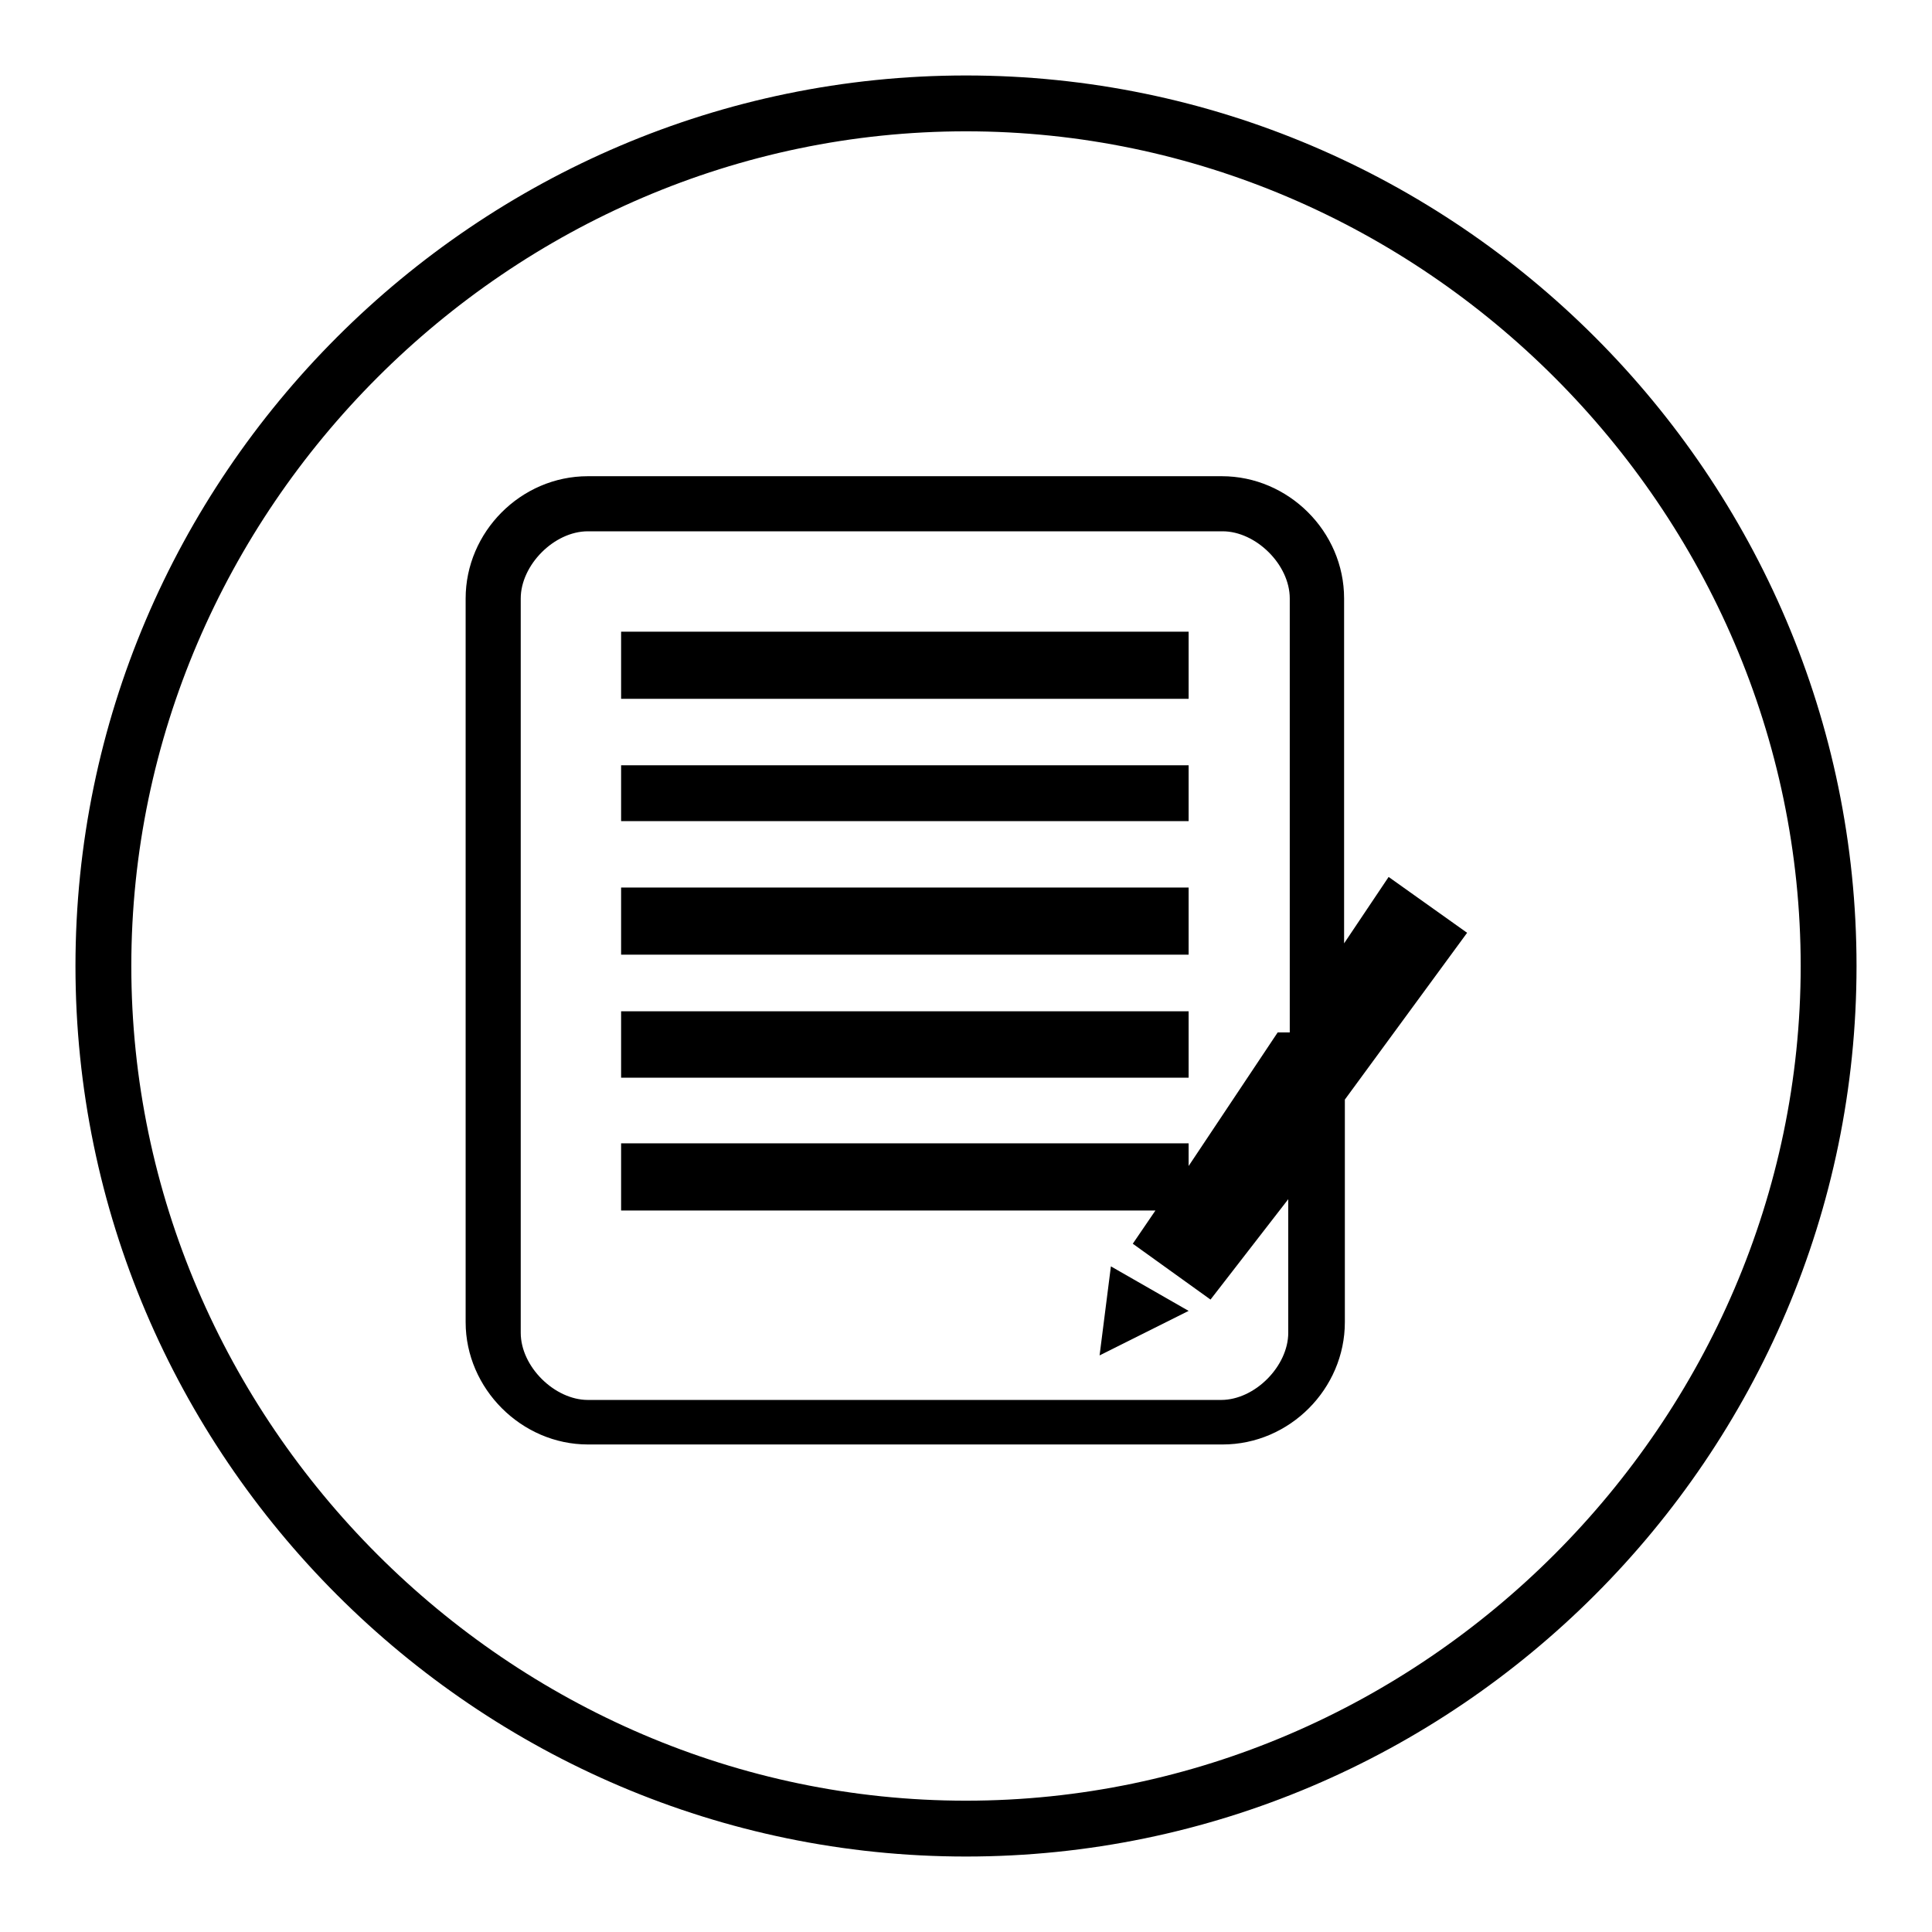
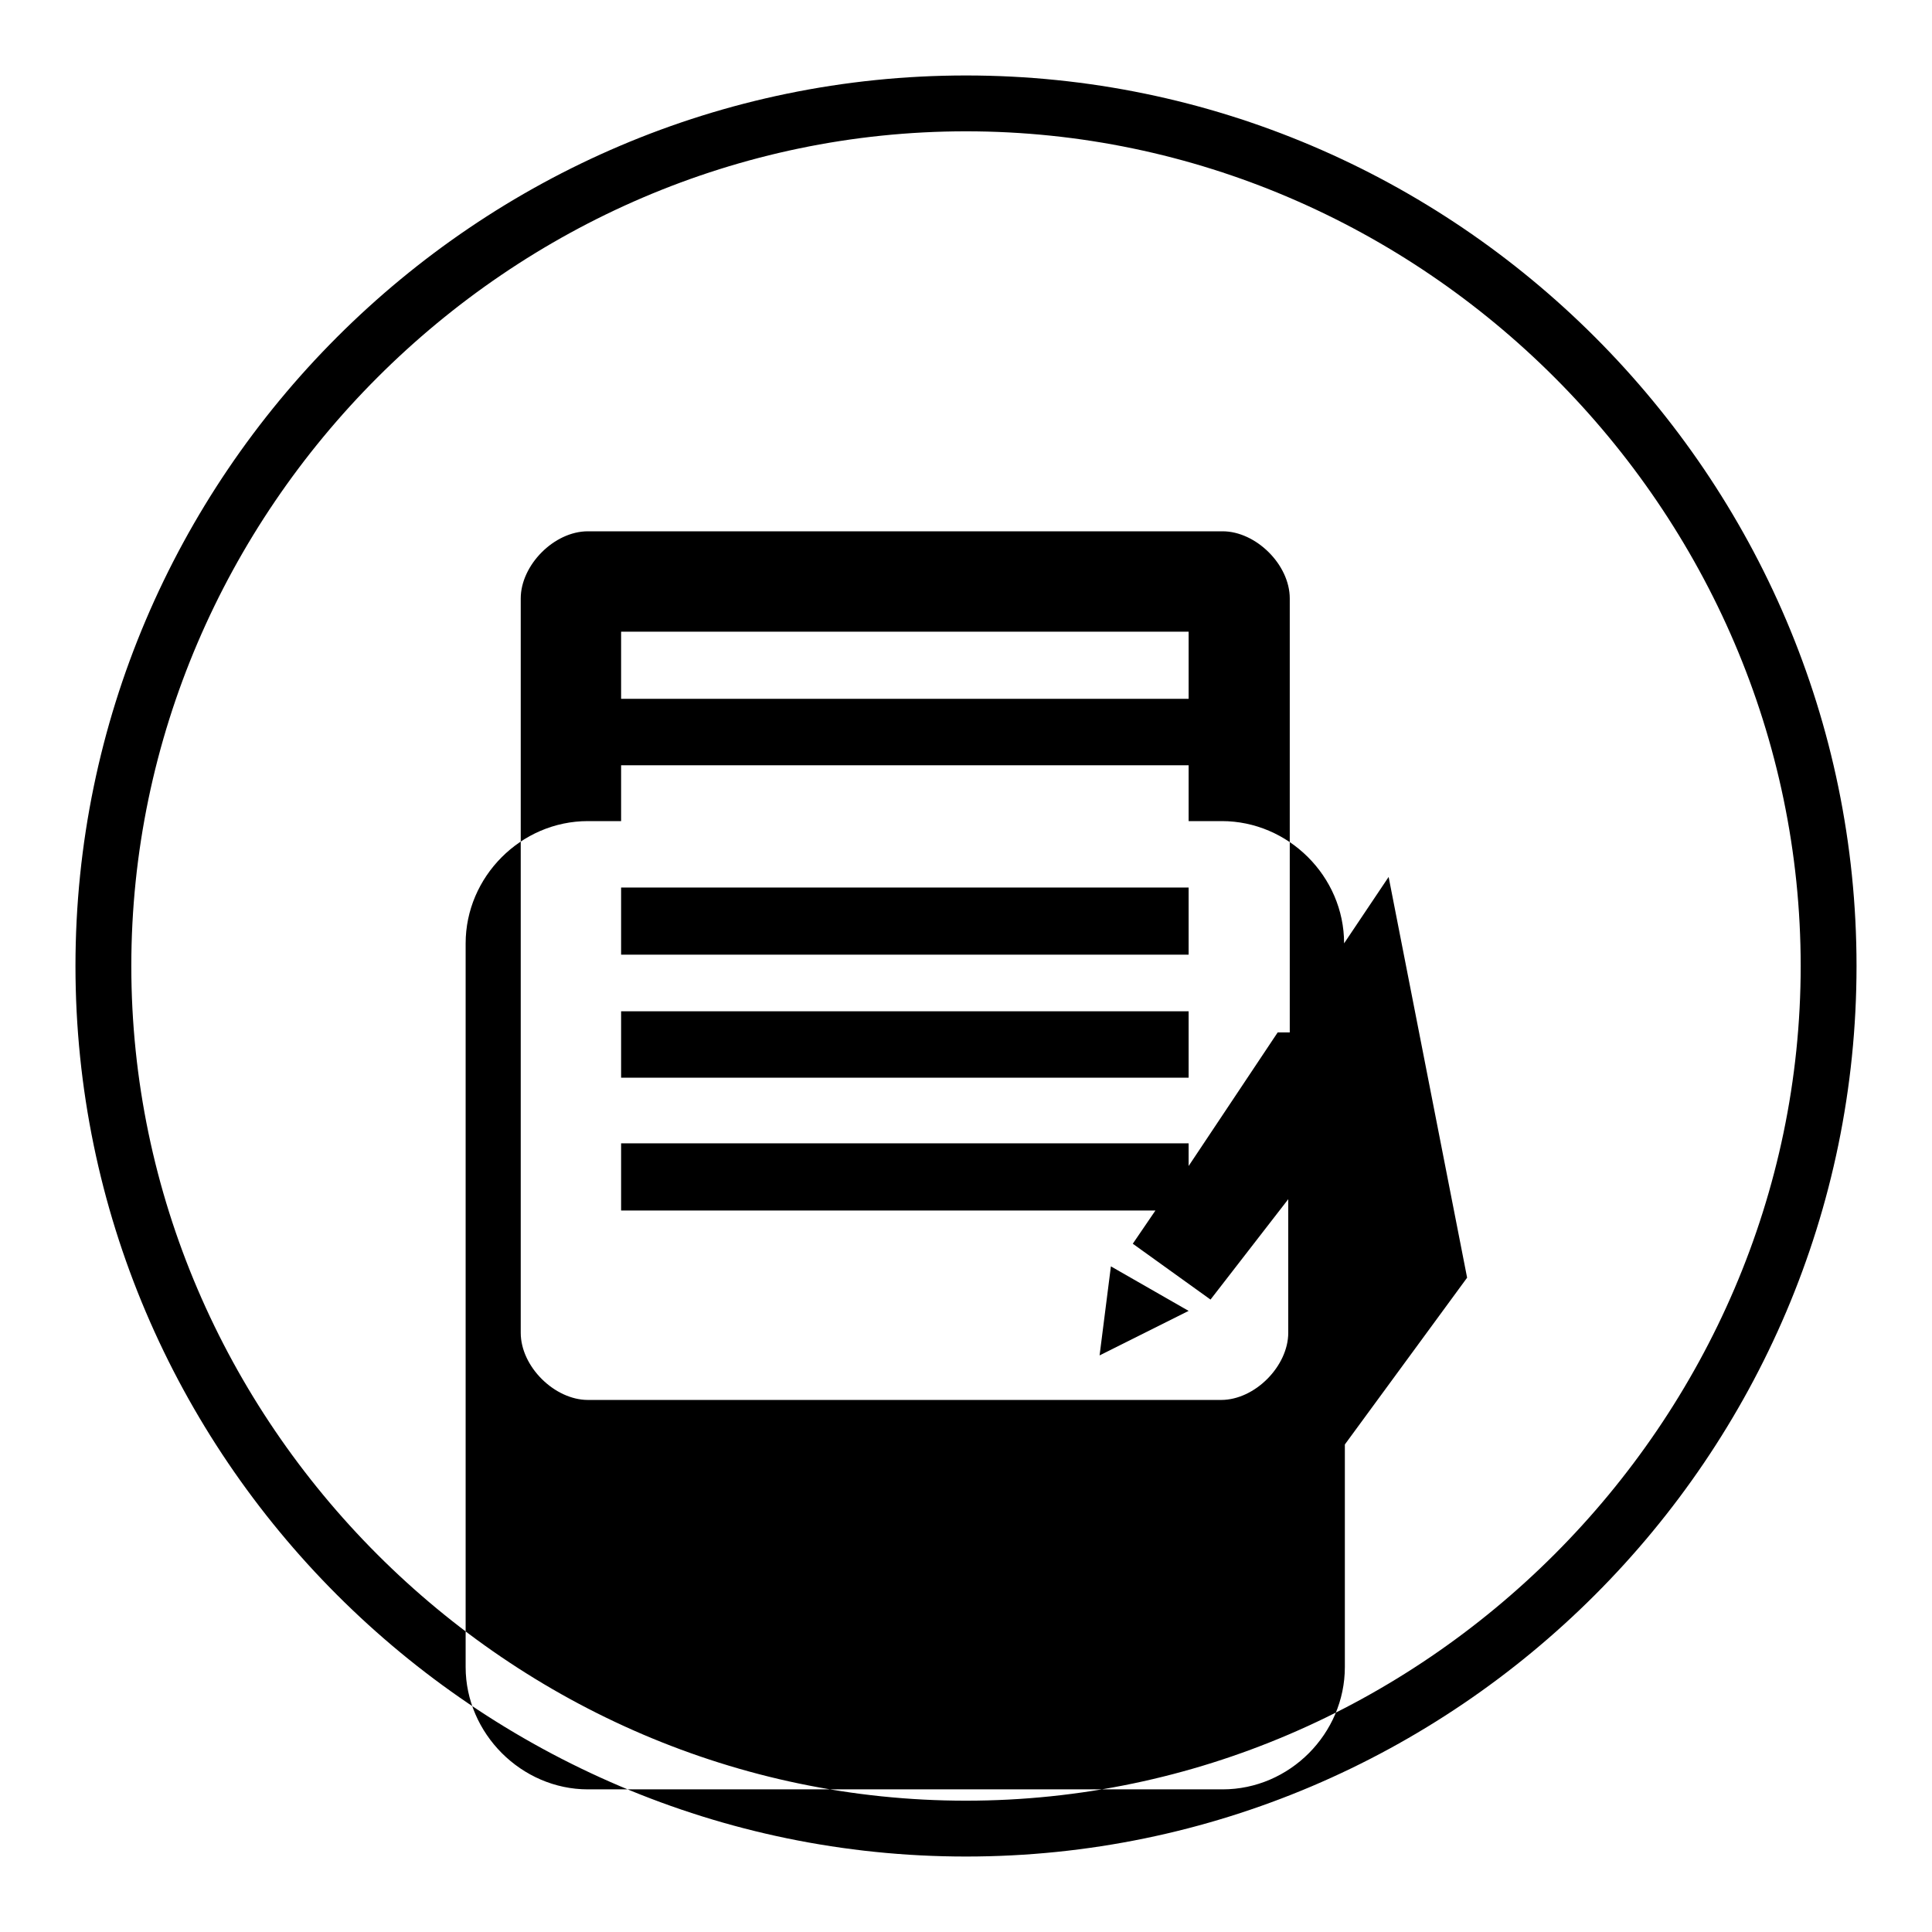
<svg xmlns="http://www.w3.org/2000/svg" version="1.1" x="0px" y="0px" viewBox="0 0 256 256" enable-background="new 0 0 256 256" xml:space="preserve">
  <g>
-     <path fill="#000000" d="M128,246c-64.9,0-118-53.1-118-118C10,63.1,63.1,10,128,10c64.9,0,118,53.1,118,118 C246,192.9,192.9,246,128,246z M128,17.4C67.5,17.4,17.4,67.5,17.4,128c0,60.5,50.1,110.6,110.6,110.6 c60.5,0,110.6-50.2,110.6-110.6C238.6,67.5,188.5,17.4,128,17.4z M82.3,126.5h75.2v-8.9H82.3V126.5z M82.3,142.8h75.2v-8.8H82.3 V142.8z M82.3,92.6h75.2v-8.9H82.3V92.6z M82.3,108.8h75.2v-7.4H82.3V108.8z M184,116.2l-5.9,8.8V79.3c0-8.9-7.4-16.2-16.2-16.2 H77.9c-8.9,0-16.2,7.4-16.2,16.2v95.9c0,8.8,7.4,16.2,16.2,16.2h84.1c8.9,0,16.2-7.4,16.2-16.2v-29.5l16.2-22.1L184,116.2z  M169.3,136.8l-11.8,17.7v-3H82.3v8.9h70.8l-3,4.4l10.3,7.4l10.3-13.3v17.7c0,4.4-4.4,8.9-8.9,8.9H77.9c-4.4,0-8.9-4.4-8.9-8.9 V79.3c0-4.4,4.4-8.9,8.9-8.9h84.1c4.4,0,8.9,4.4,8.9,8.9v57.5H169.3z M147.2,167.8l-1.5,11.8l11.8-5.9L147.2,167.8z" />
+     <path fill="#000000" d="M128,246c-64.9,0-118-53.1-118-118C10,63.1,63.1,10,128,10c64.9,0,118,53.1,118,118 C246,192.9,192.9,246,128,246z M128,17.4C67.5,17.4,17.4,67.5,17.4,128c0,60.5,50.1,110.6,110.6,110.6 c60.5,0,110.6-50.2,110.6-110.6C238.6,67.5,188.5,17.4,128,17.4z M82.3,126.5h75.2v-8.9H82.3V126.5z M82.3,142.8h75.2v-8.8H82.3 V142.8z M82.3,92.6h75.2v-8.9H82.3V92.6z M82.3,108.8h75.2v-7.4H82.3V108.8z M184,116.2l-5.9,8.8c0-8.9-7.4-16.2-16.2-16.2 H77.9c-8.9,0-16.2,7.4-16.2,16.2v95.9c0,8.8,7.4,16.2,16.2,16.2h84.1c8.9,0,16.2-7.4,16.2-16.2v-29.5l16.2-22.1L184,116.2z  M169.3,136.8l-11.8,17.7v-3H82.3v8.9h70.8l-3,4.4l10.3,7.4l10.3-13.3v17.7c0,4.4-4.4,8.9-8.9,8.9H77.9c-4.4,0-8.9-4.4-8.9-8.9 V79.3c0-4.4,4.4-8.9,8.9-8.9h84.1c4.4,0,8.9,4.4,8.9,8.9v57.5H169.3z M147.2,167.8l-1.5,11.8l11.8-5.9L147.2,167.8z" />
  </g>
</svg>